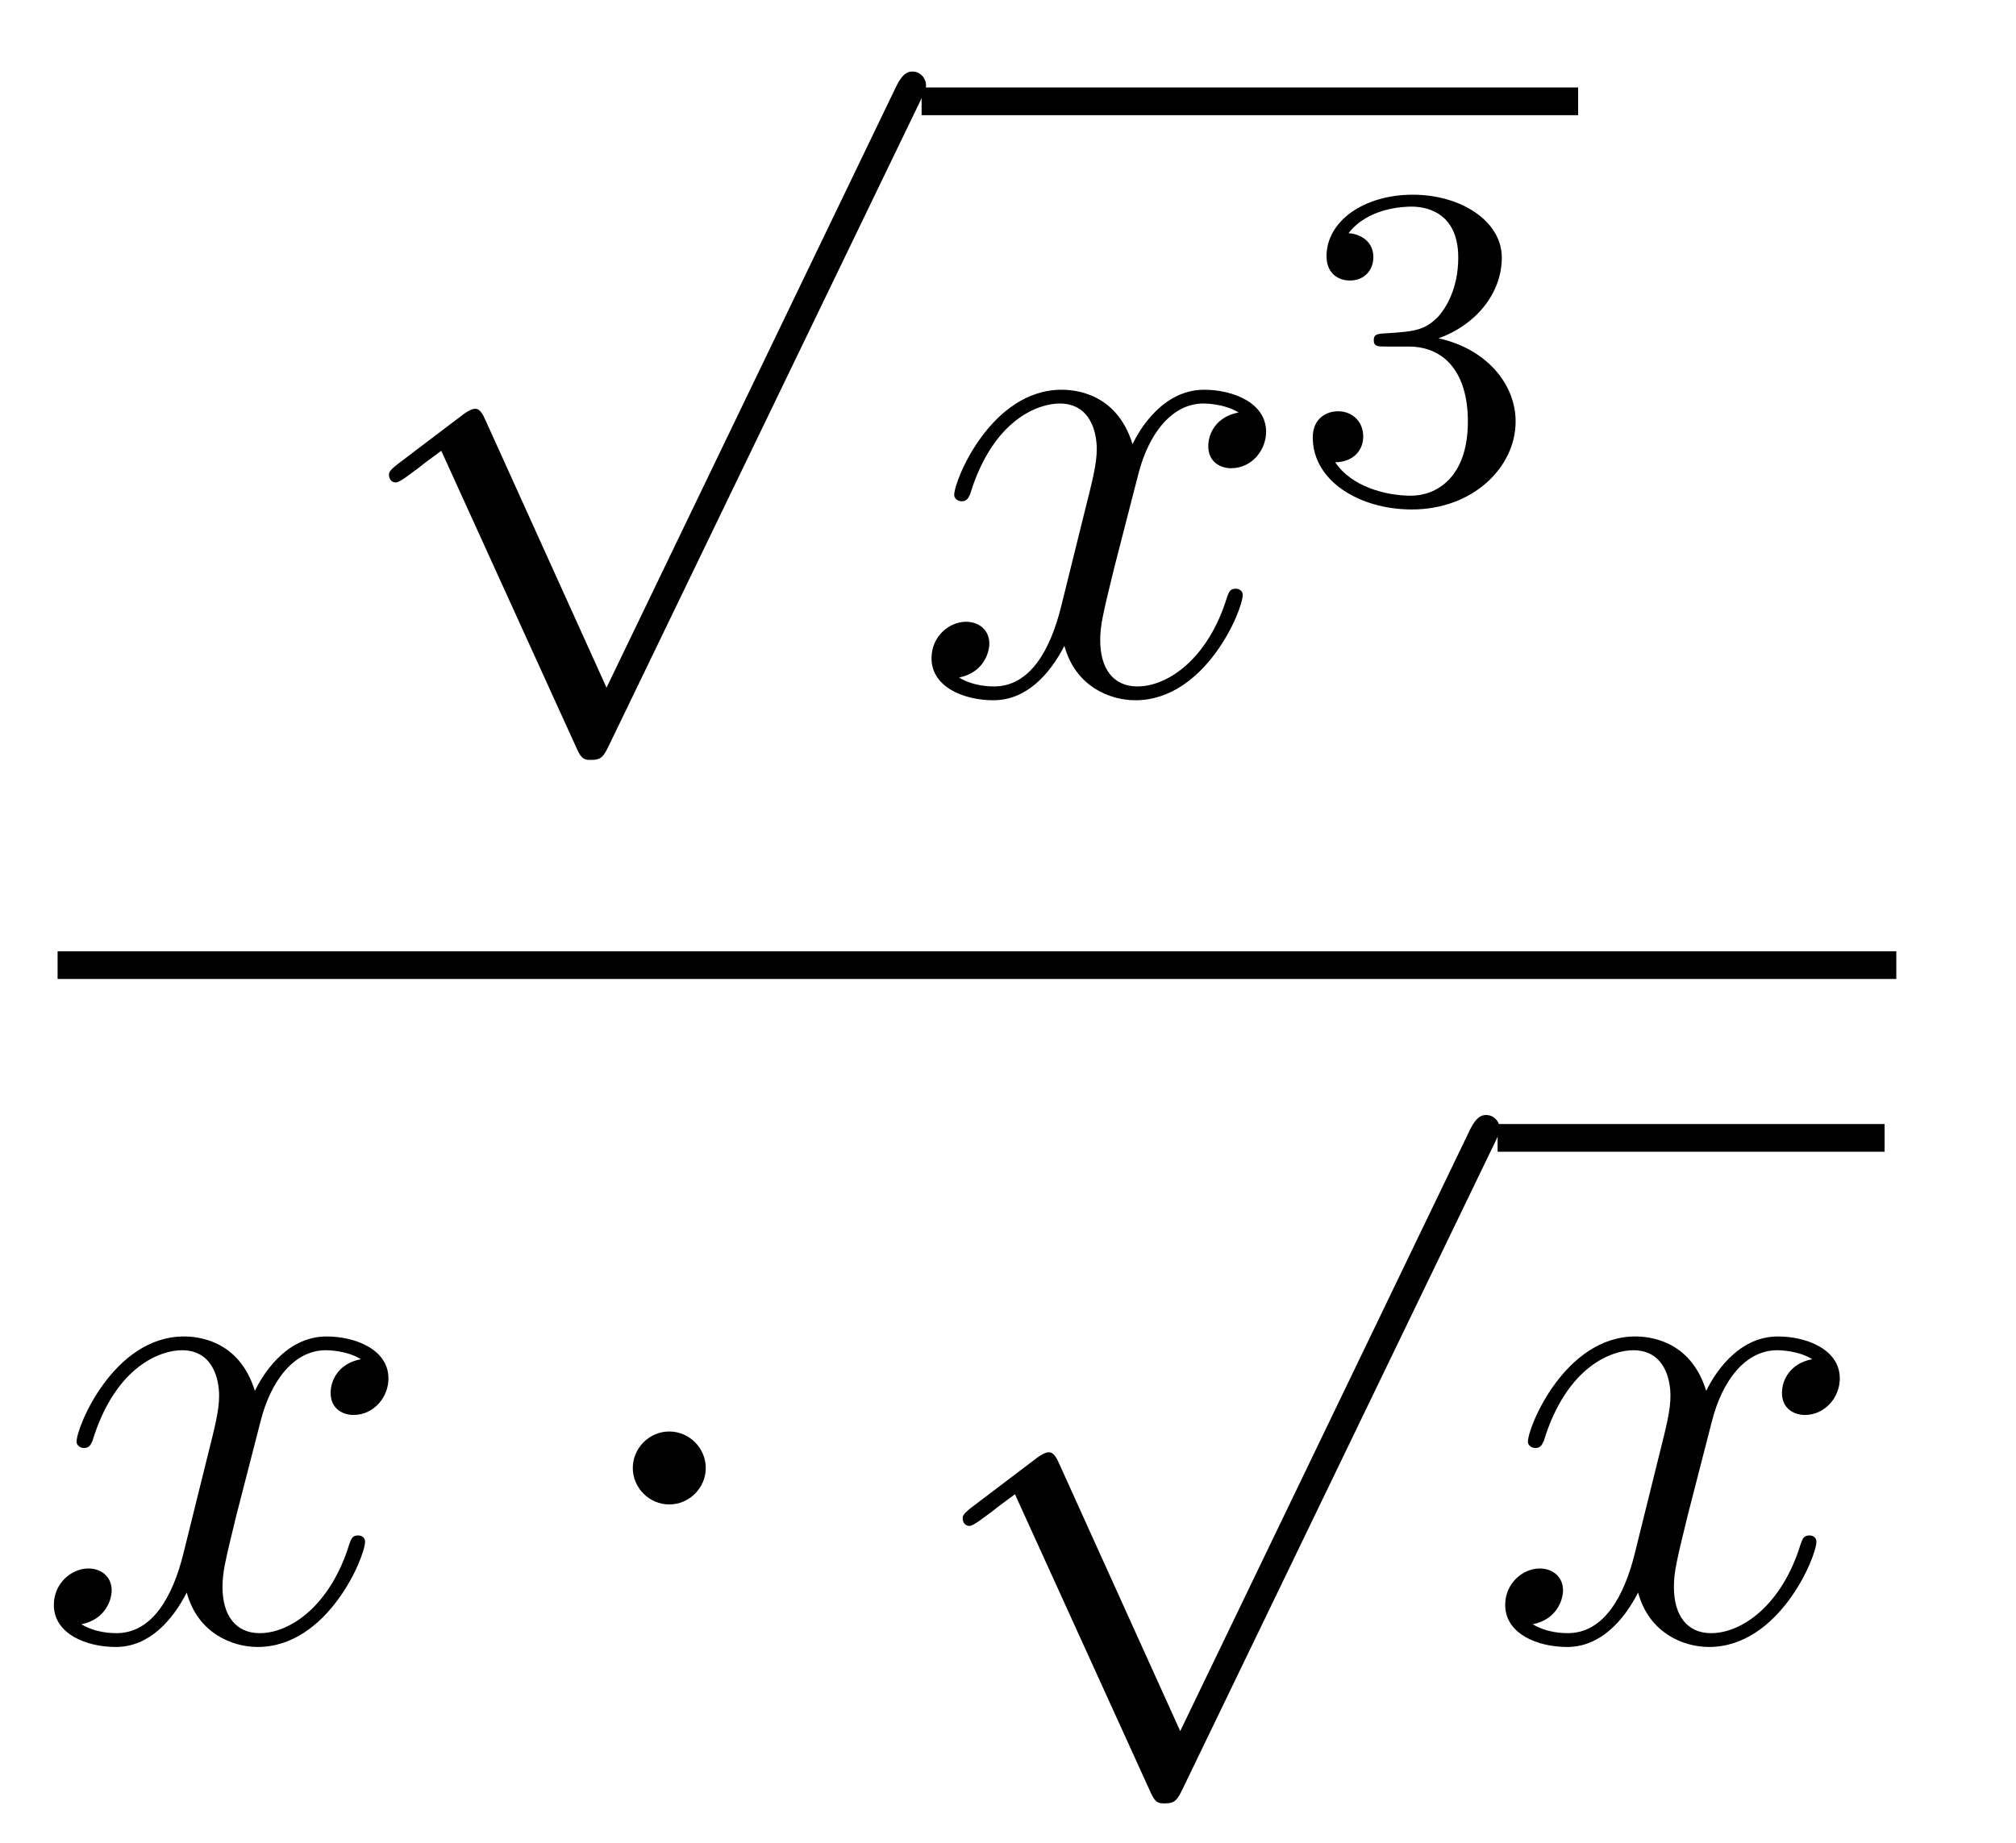
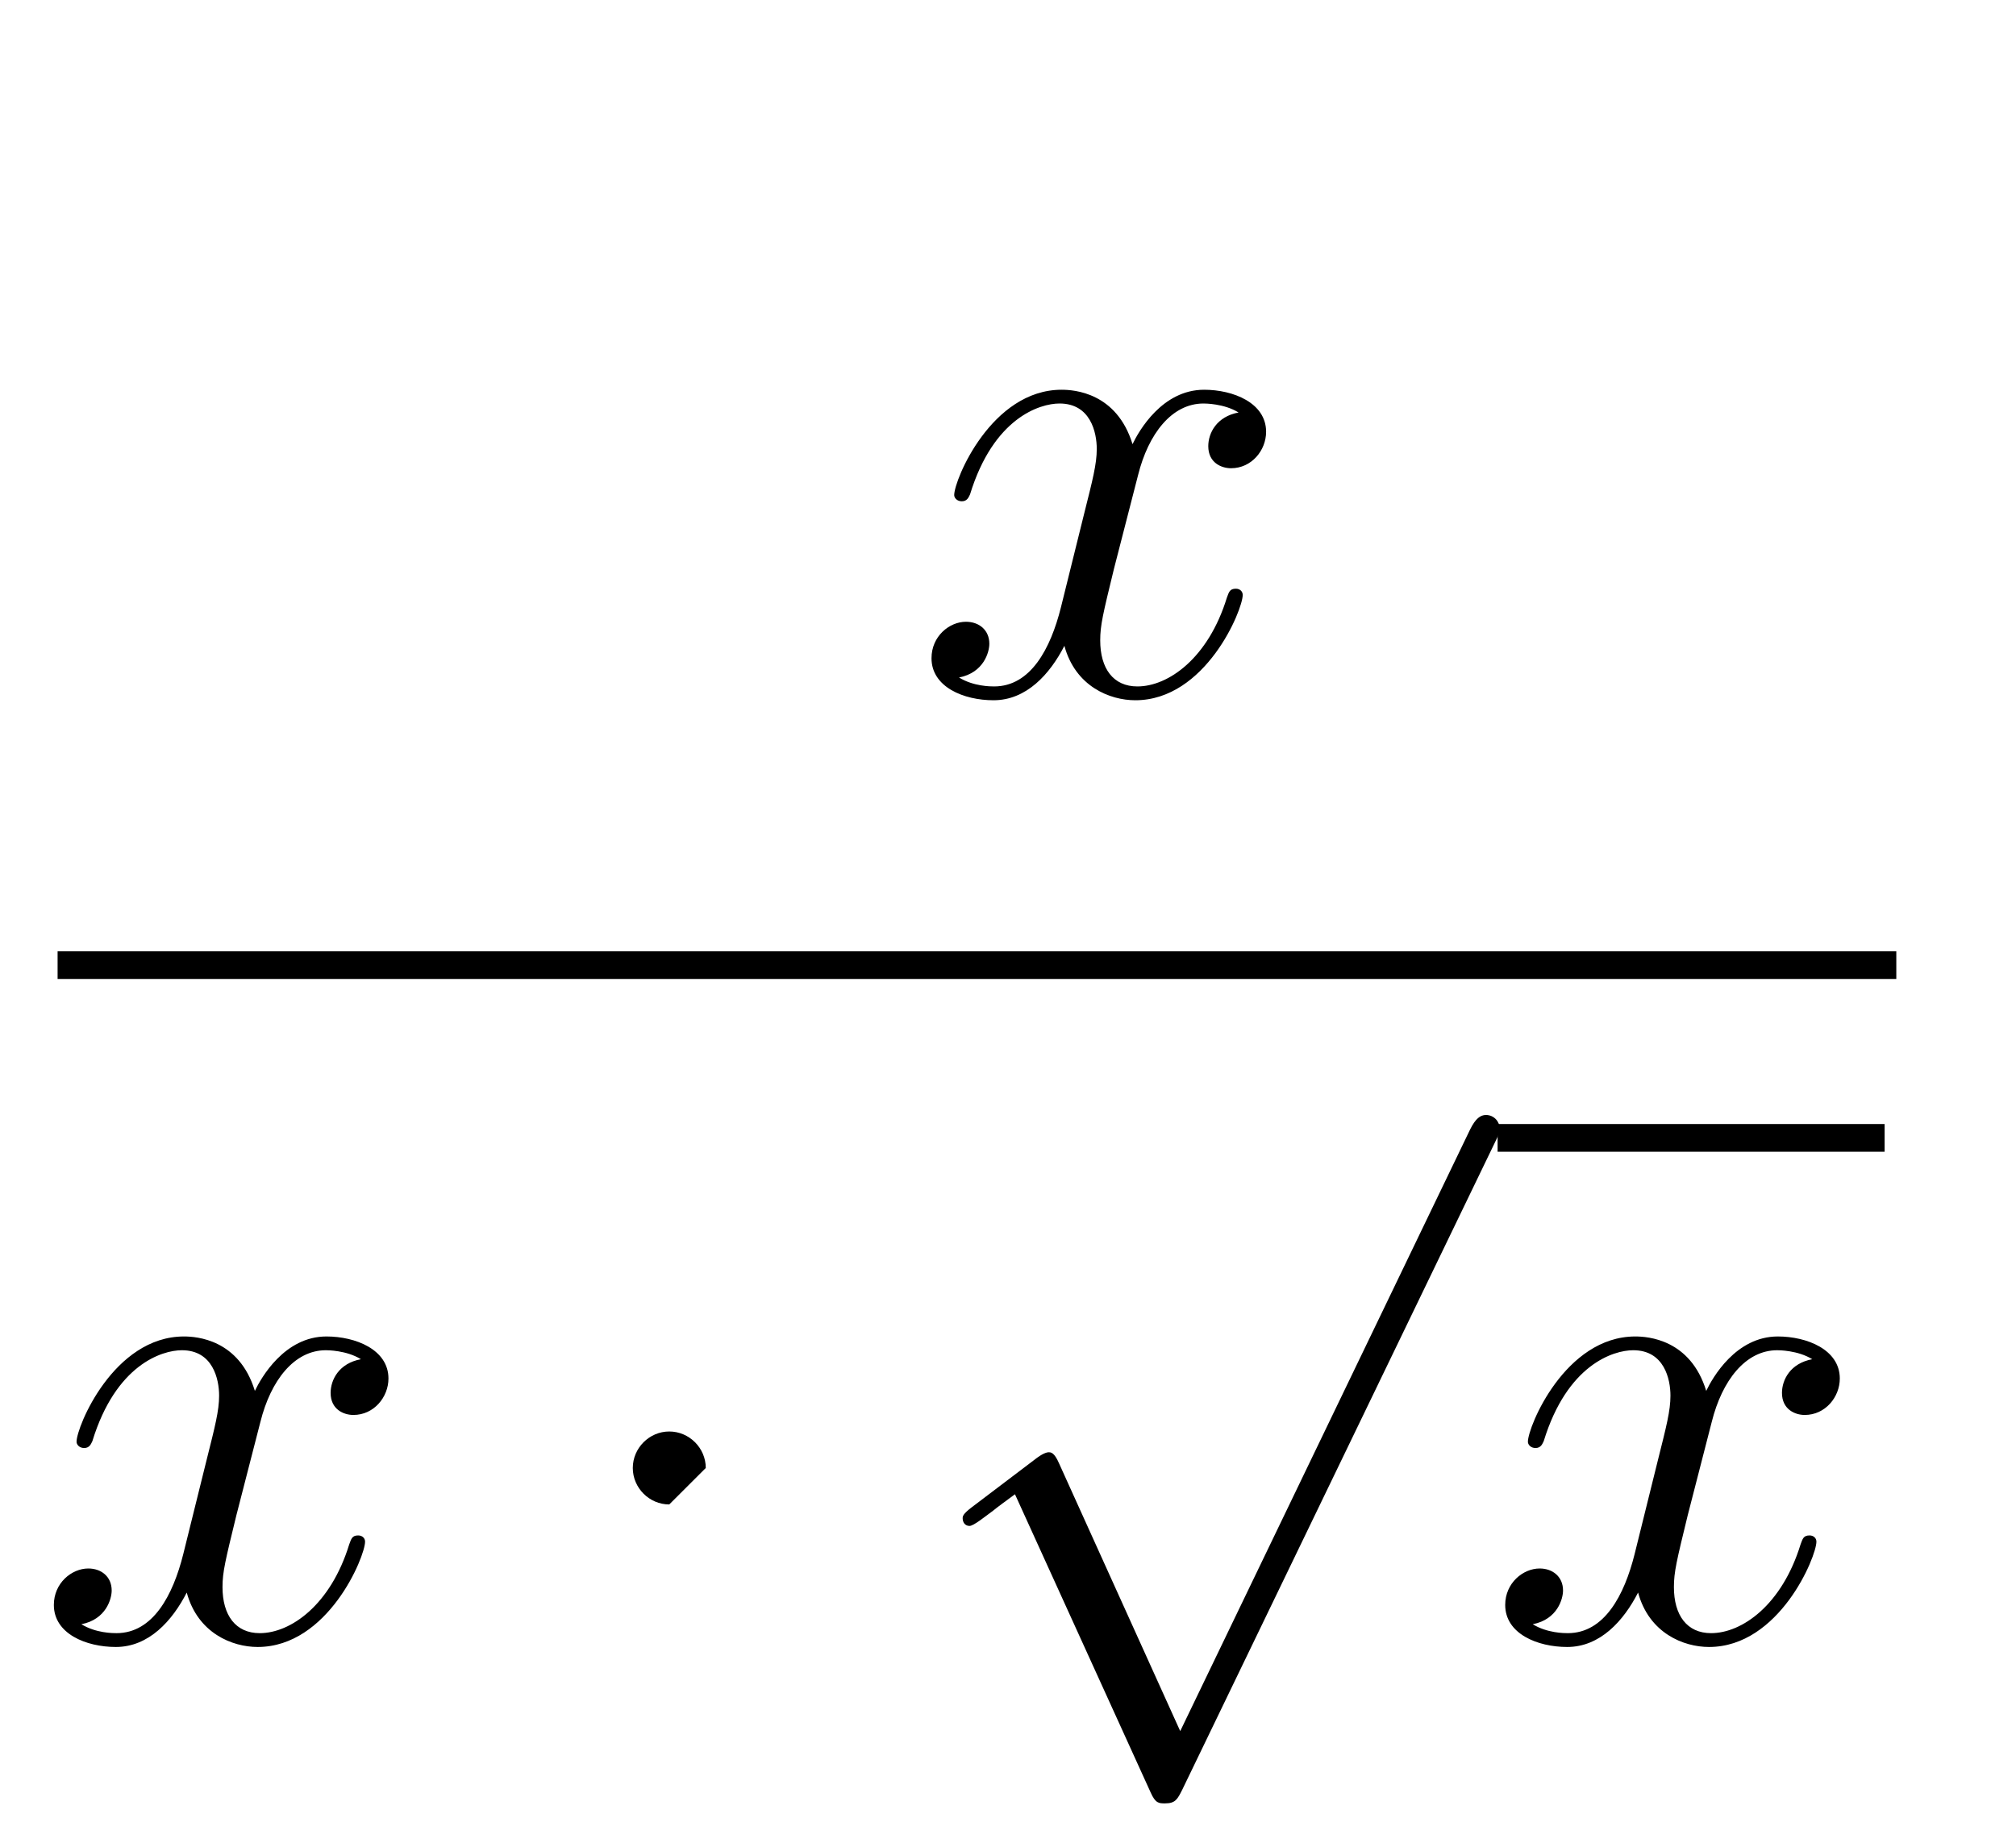
<svg xmlns="http://www.w3.org/2000/svg" height="32pt" version="1.1" viewBox="0 -32 35 32" width="35pt">
  <g id="page1">
    <g transform="matrix(1 0 0 1 -129 635)">
-       <path d="M139.53 -655.059L137.426 -659.709C137.343 -659.901 137.283 -659.901 137.247 -659.901C137.235 -659.901 137.175 -659.901 137.044 -659.805L135.908 -658.944C135.753 -658.825 135.753 -658.789 135.753 -658.753C135.753 -658.693 135.788 -658.622 135.872 -658.622C135.944 -658.622 136.147 -658.789 136.279 -658.885C136.35 -658.944 136.53 -659.076 136.661 -659.172L139.016 -653.995C139.1 -653.804 139.16 -653.804 139.267 -653.804C139.447 -653.804 139.482 -653.876 139.566 -654.043L144.993 -665.28C145.077 -665.448 145.077 -665.495 145.077 -665.519C145.077 -665.639 144.981 -665.758 144.838 -665.758C144.742 -665.758 144.658 -665.698 144.563 -665.507L139.53 -655.059Z" fill-rule="evenodd" />
-       <path d="M145 -665H156.398V-665.481H145" />
      <path d="M150.503 -659.837C150.121 -659.766 149.977 -659.479 149.977 -659.252C149.977 -658.965 150.204 -658.869 150.372 -658.869C150.73 -658.869 150.981 -659.18 150.981 -659.502C150.981 -660.005 150.408 -660.232 149.905 -660.232C149.176 -660.232 148.77 -659.514 148.662 -659.287C148.387 -660.184 147.646 -660.232 147.431 -660.232C146.212 -660.232 145.566 -658.666 145.566 -658.403C145.566 -658.355 145.614 -658.295 145.698 -658.295C145.793 -658.295 145.817 -658.367 145.841 -658.415C146.248 -659.742 147.049 -659.993 147.395 -659.993C147.933 -659.993 148.041 -659.491 148.041 -659.204C148.041 -658.941 147.969 -658.666 147.825 -658.092L147.419 -656.454C147.24 -655.737 146.893 -655.08 146.259 -655.08C146.2 -655.08 145.901 -655.08 145.65 -655.235C146.08 -655.319 146.176 -655.677 146.176 -655.821C146.176 -656.06 145.997 -656.203 145.77 -656.203C145.483 -656.203 145.172 -655.952 145.172 -655.57C145.172 -655.068 145.734 -654.84 146.248 -654.84C146.821 -654.84 147.228 -655.295 147.479 -655.785C147.67 -655.08 148.268 -654.84 148.71 -654.84C149.93 -654.84 150.575 -656.407 150.575 -656.669C150.575 -656.729 150.527 -656.777 150.456 -656.777C150.348 -656.777 150.336 -656.717 150.3 -656.622C149.977 -655.57 149.284 -655.08 148.746 -655.08C148.328 -655.08 148.101 -655.39 148.101 -655.88C148.101 -656.143 148.148 -656.335 148.34 -657.124L148.758 -658.749C148.937 -659.467 149.344 -659.993 149.894 -659.993C149.918 -659.993 150.252 -659.993 150.503 -659.837Z" fill-rule="evenodd" />
-       <path d="M153.456 -660.982C154.086 -660.982 154.484 -660.519 154.484 -659.682C154.484 -658.687 153.918 -658.392 153.496 -658.392C153.057 -658.392 152.46 -658.551 152.181 -658.973C152.468 -658.973 152.667 -659.157 152.667 -659.42C152.667 -659.675 152.484 -659.858 152.229 -659.858C152.014 -659.858 151.791 -659.722 151.791 -659.404C151.791 -658.647 152.603 -658.153 153.512 -658.153C154.572 -658.153 155.313 -658.886 155.313 -659.682C155.313 -660.344 154.787 -660.95 153.974 -661.125C154.603 -661.348 155.073 -661.89 155.073 -662.527C155.073 -663.165 154.357 -663.619 153.528 -663.619C152.675 -663.619 152.03 -663.157 152.03 -662.551C152.03 -662.256 152.229 -662.129 152.436 -662.129C152.683 -662.129 152.843 -662.304 152.843 -662.535C152.843 -662.83 152.588 -662.942 152.412 -662.95C152.747 -663.388 153.36 -663.412 153.504 -663.412C153.711 -663.412 154.317 -663.348 154.317 -662.527C154.317 -661.969 154.086 -661.635 153.974 -661.507C153.735 -661.26 153.552 -661.244 153.066 -661.212C152.914 -661.205 152.85 -661.197 152.85 -661.093C152.85 -660.982 152.922 -660.982 153.057 -660.982H153.456Z" fill-rule="evenodd" />
      <path d="M130 -650H161.922V-650.481H130" />
      <path d="M135.266 -643.397C134.884 -643.326 134.74 -643.039 134.74 -642.812C134.74 -642.525 134.967 -642.429 135.135 -642.429C135.493 -642.429 135.744 -642.74 135.744 -643.062C135.744 -643.565 135.171 -643.792 134.668 -643.792C133.939 -643.792 133.533 -643.074 133.425 -642.847C133.15 -643.744 132.409 -643.792 132.194 -643.792C130.975 -643.792 130.329 -642.226 130.329 -641.963C130.329 -641.915 130.377 -641.855 130.461 -641.855C130.556 -641.855 130.58 -641.927 130.604 -641.975C131.011 -643.302 131.812 -643.553 132.158 -643.553C132.696 -643.553 132.804 -643.051 132.804 -642.764C132.804 -642.501 132.732 -642.226 132.588 -641.652L132.182 -640.014C132.003 -639.297 131.656 -638.64 131.022 -638.64C130.963 -638.64 130.664 -638.64 130.413 -638.795C130.843 -638.879 130.939 -639.237 130.939 -639.381C130.939 -639.62 130.76 -639.763 130.533 -639.763C130.246 -639.763 129.935 -639.512 129.935 -639.13C129.935 -638.628 130.497 -638.4 131.011 -638.4C131.584 -638.4 131.991 -638.855 132.242 -639.345C132.433 -638.64 133.031 -638.4 133.473 -638.4C134.693 -638.4 135.338 -639.967 135.338 -640.229C135.338 -640.289 135.29 -640.337 135.218 -640.337C135.111 -640.337 135.099 -640.277 135.063 -640.182C134.74 -639.13 134.047 -638.64 133.509 -638.64C133.091 -638.64 132.863 -638.95 132.863 -639.44C132.863 -639.703 132.911 -639.895 133.103 -640.684L133.521 -642.309C133.7 -643.027 134.107 -643.553 134.657 -643.553C134.681 -643.553 135.015 -643.553 135.266 -643.397Z" fill-rule="evenodd" />
-       <path d="M141.253 -641.508C141.253 -641.855 140.966 -642.142 140.619 -642.142C140.273 -642.142 139.986 -641.855 139.986 -641.508C139.986 -641.162 140.273 -640.875 140.619 -640.875C140.966 -640.875 141.253 -641.162 141.253 -641.508Z" fill-rule="evenodd" />
+       <path d="M141.253 -641.508C141.253 -641.855 140.966 -642.142 140.619 -642.142C140.273 -642.142 139.986 -641.855 139.986 -641.508C139.986 -641.162 140.273 -640.875 140.619 -640.875Z" fill-rule="evenodd" />
      <path d="M149.49 -636.939L147.386 -641.589C147.303 -641.781 147.243 -641.781 147.207 -641.781C147.195 -641.781 147.135 -641.781 147.004 -641.685L145.868 -640.824C145.713 -640.705 145.713 -640.669 145.713 -640.633C145.713 -640.573 145.748 -640.502 145.832 -640.502C145.904 -640.502 146.107 -640.669 146.239 -640.765C146.31 -640.824 146.49 -640.956 146.621 -641.052L148.976 -635.875C149.06 -635.684 149.12 -635.684 149.227 -635.684C149.407 -635.684 149.442 -635.756 149.526 -635.923L154.953 -647.16C155.037 -647.328 155.037 -647.375 155.037 -647.399C155.037 -647.519 154.941 -647.638 154.798 -647.638C154.702 -647.638 154.618 -647.578 154.523 -647.387L149.49 -636.939Z" fill-rule="evenodd" />
      <path d="M155 -647H161.719V-647.481H155" />
      <path d="M160.463 -643.397C160.081 -643.326 159.937 -643.039 159.937 -642.812C159.937 -642.525 160.164 -642.429 160.332 -642.429C160.69 -642.429 160.941 -642.74 160.941 -643.062C160.941 -643.565 160.368 -643.792 159.865 -643.792C159.136 -643.792 158.73 -643.074 158.622 -642.847C158.347 -643.744 157.606 -643.792 157.391 -643.792C156.172 -643.792 155.526 -642.226 155.526 -641.963C155.526 -641.915 155.574 -641.855 155.658 -641.855C155.753 -641.855 155.777 -641.927 155.801 -641.975C156.208 -643.302 157.009 -643.553 157.355 -643.553C157.893 -643.553 158.001 -643.051 158.001 -642.764C158.001 -642.501 157.929 -642.226 157.785 -641.652L157.379 -640.014C157.2 -639.297 156.853 -638.64 156.219 -638.64C156.16 -638.64 155.861 -638.64 155.61 -638.795C156.04 -638.879 156.136 -639.237 156.136 -639.381C156.136 -639.62 155.957 -639.763 155.73 -639.763C155.443 -639.763 155.132 -639.512 155.132 -639.13C155.132 -638.628 155.694 -638.4 156.208 -638.4C156.781 -638.4 157.188 -638.855 157.439 -639.345C157.63 -638.64 158.228 -638.4 158.67 -638.4C159.89 -638.4 160.535 -639.967 160.535 -640.229C160.535 -640.289 160.487 -640.337 160.416 -640.337C160.308 -640.337 160.296 -640.277 160.26 -640.182C159.937 -639.13 159.244 -638.64 158.706 -638.64C158.288 -638.64 158.061 -638.95 158.061 -639.44C158.061 -639.703 158.108 -639.895 158.3 -640.684L158.718 -642.309C158.897 -643.027 159.304 -643.553 159.854 -643.553C159.878 -643.553 160.212 -643.553 160.463 -643.397Z" fill-rule="evenodd" />
    </g>
  </g>
</svg>